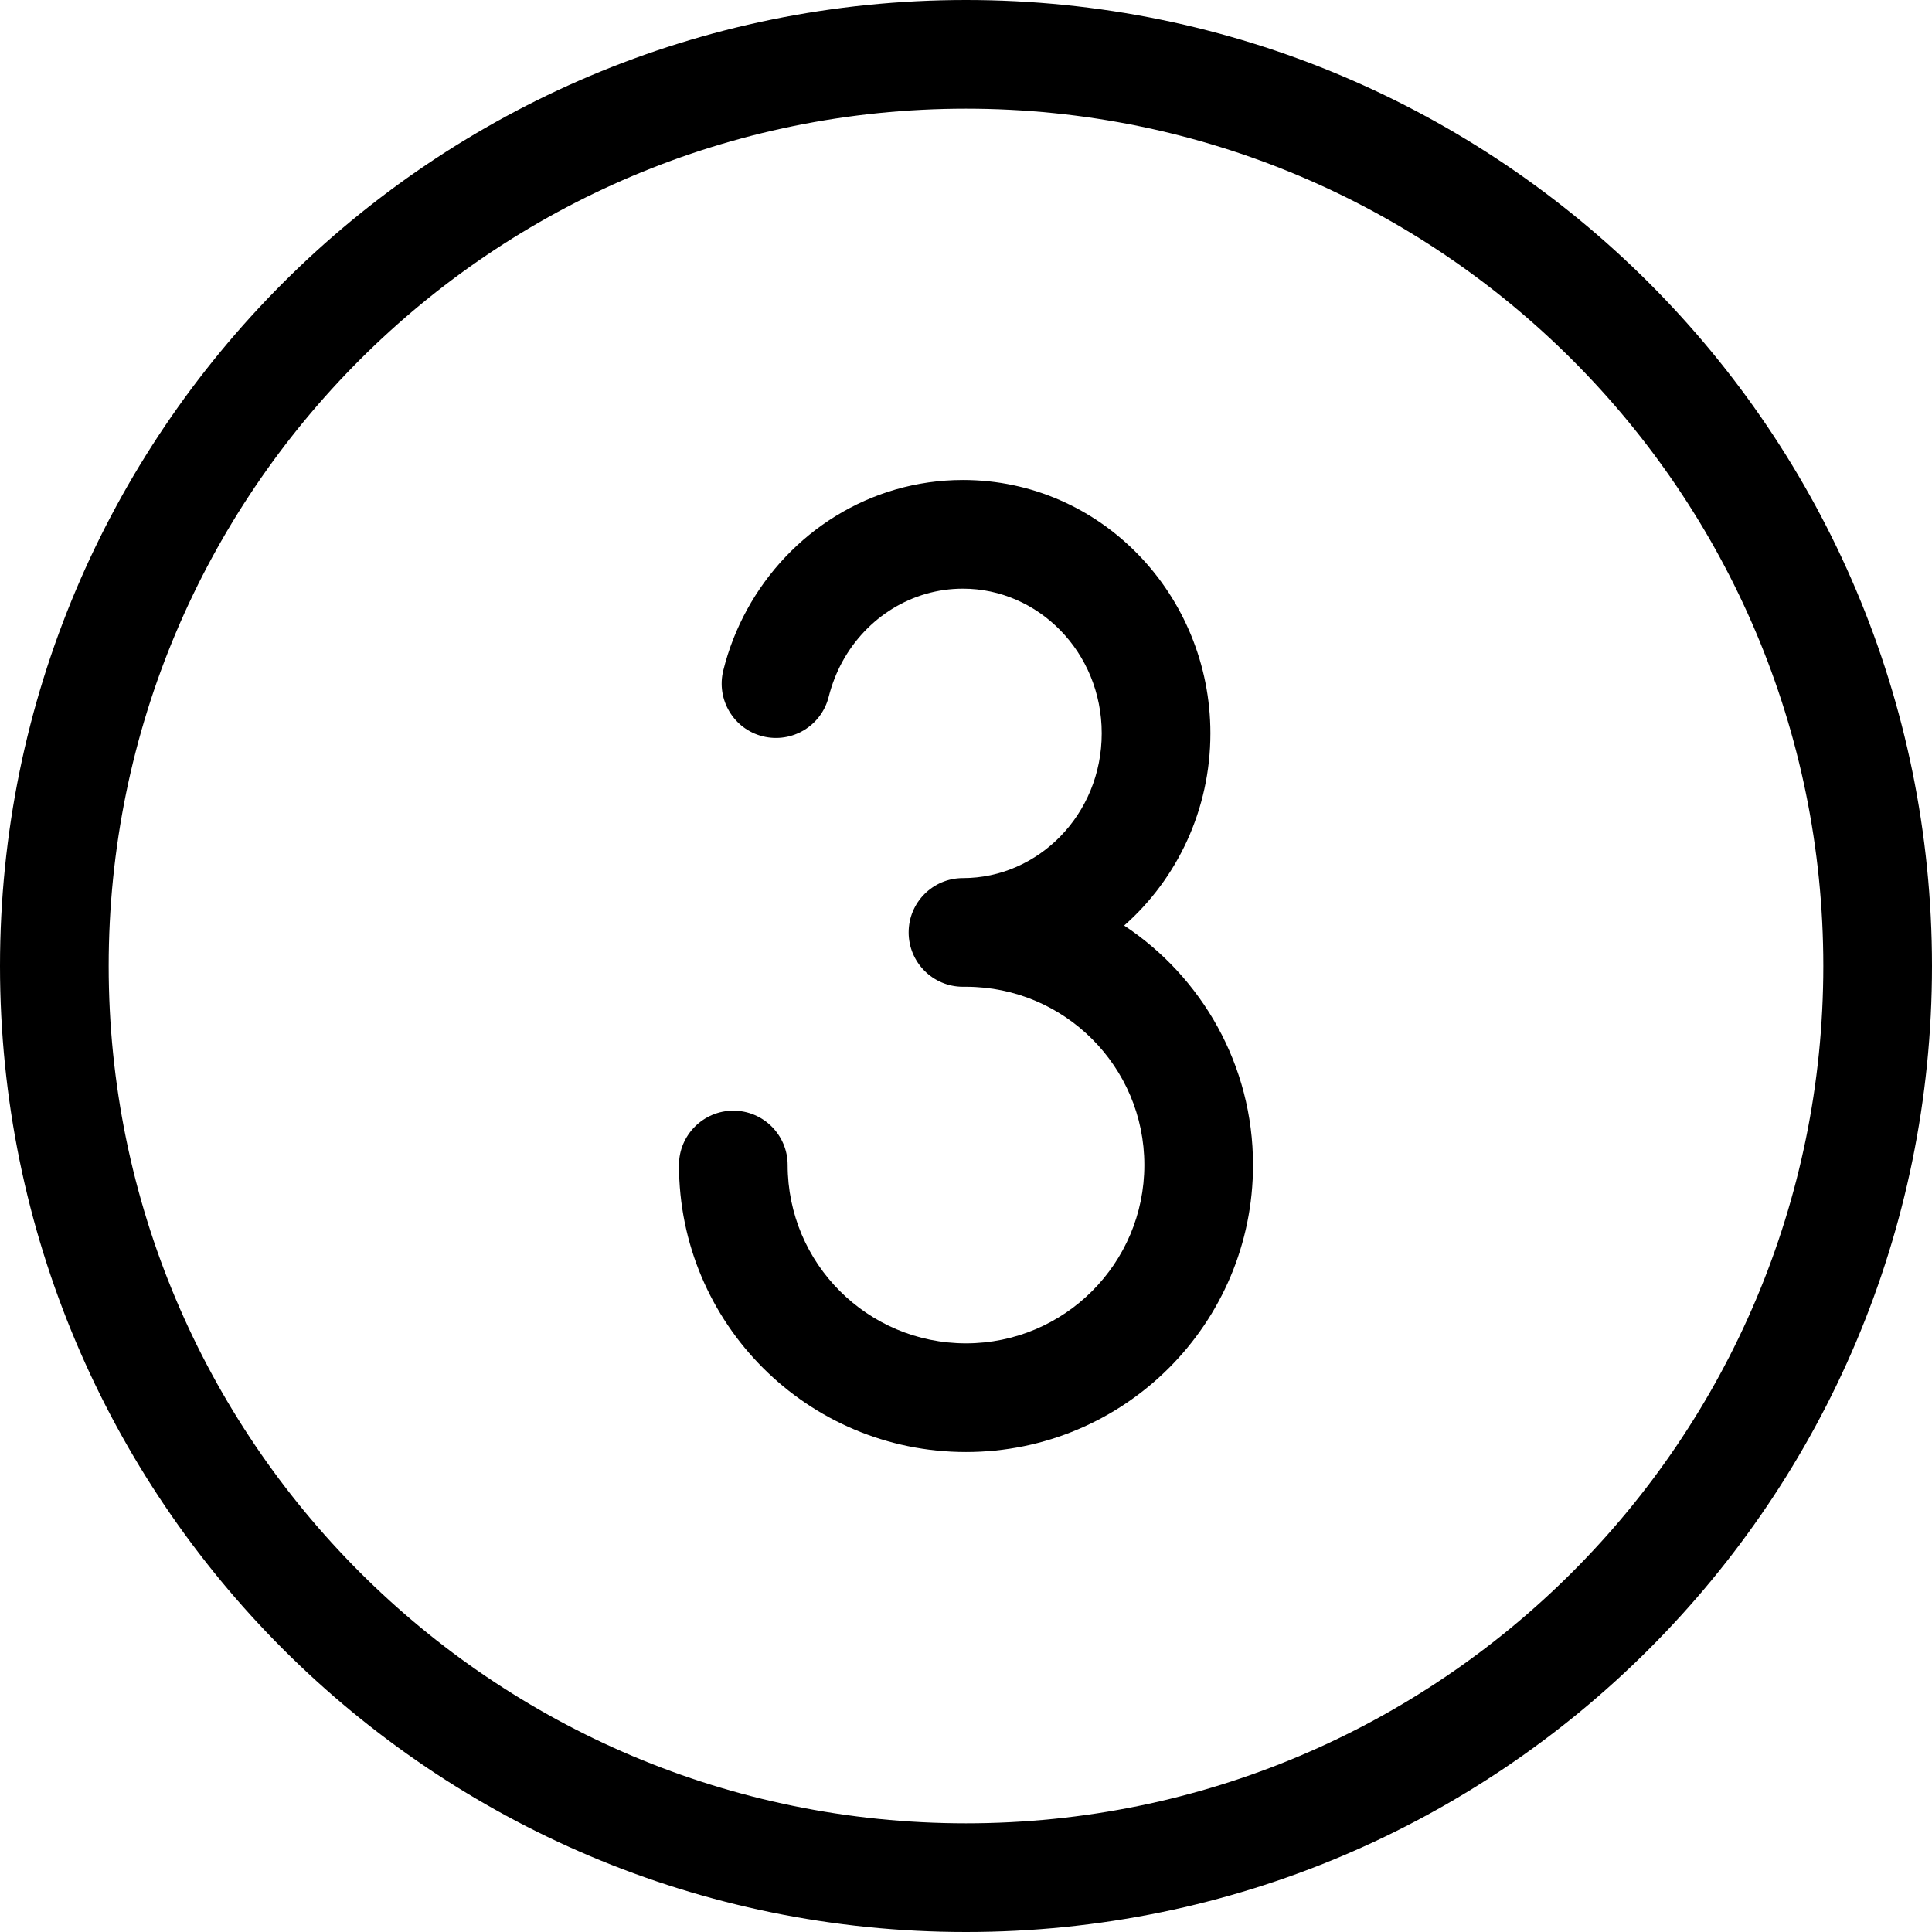
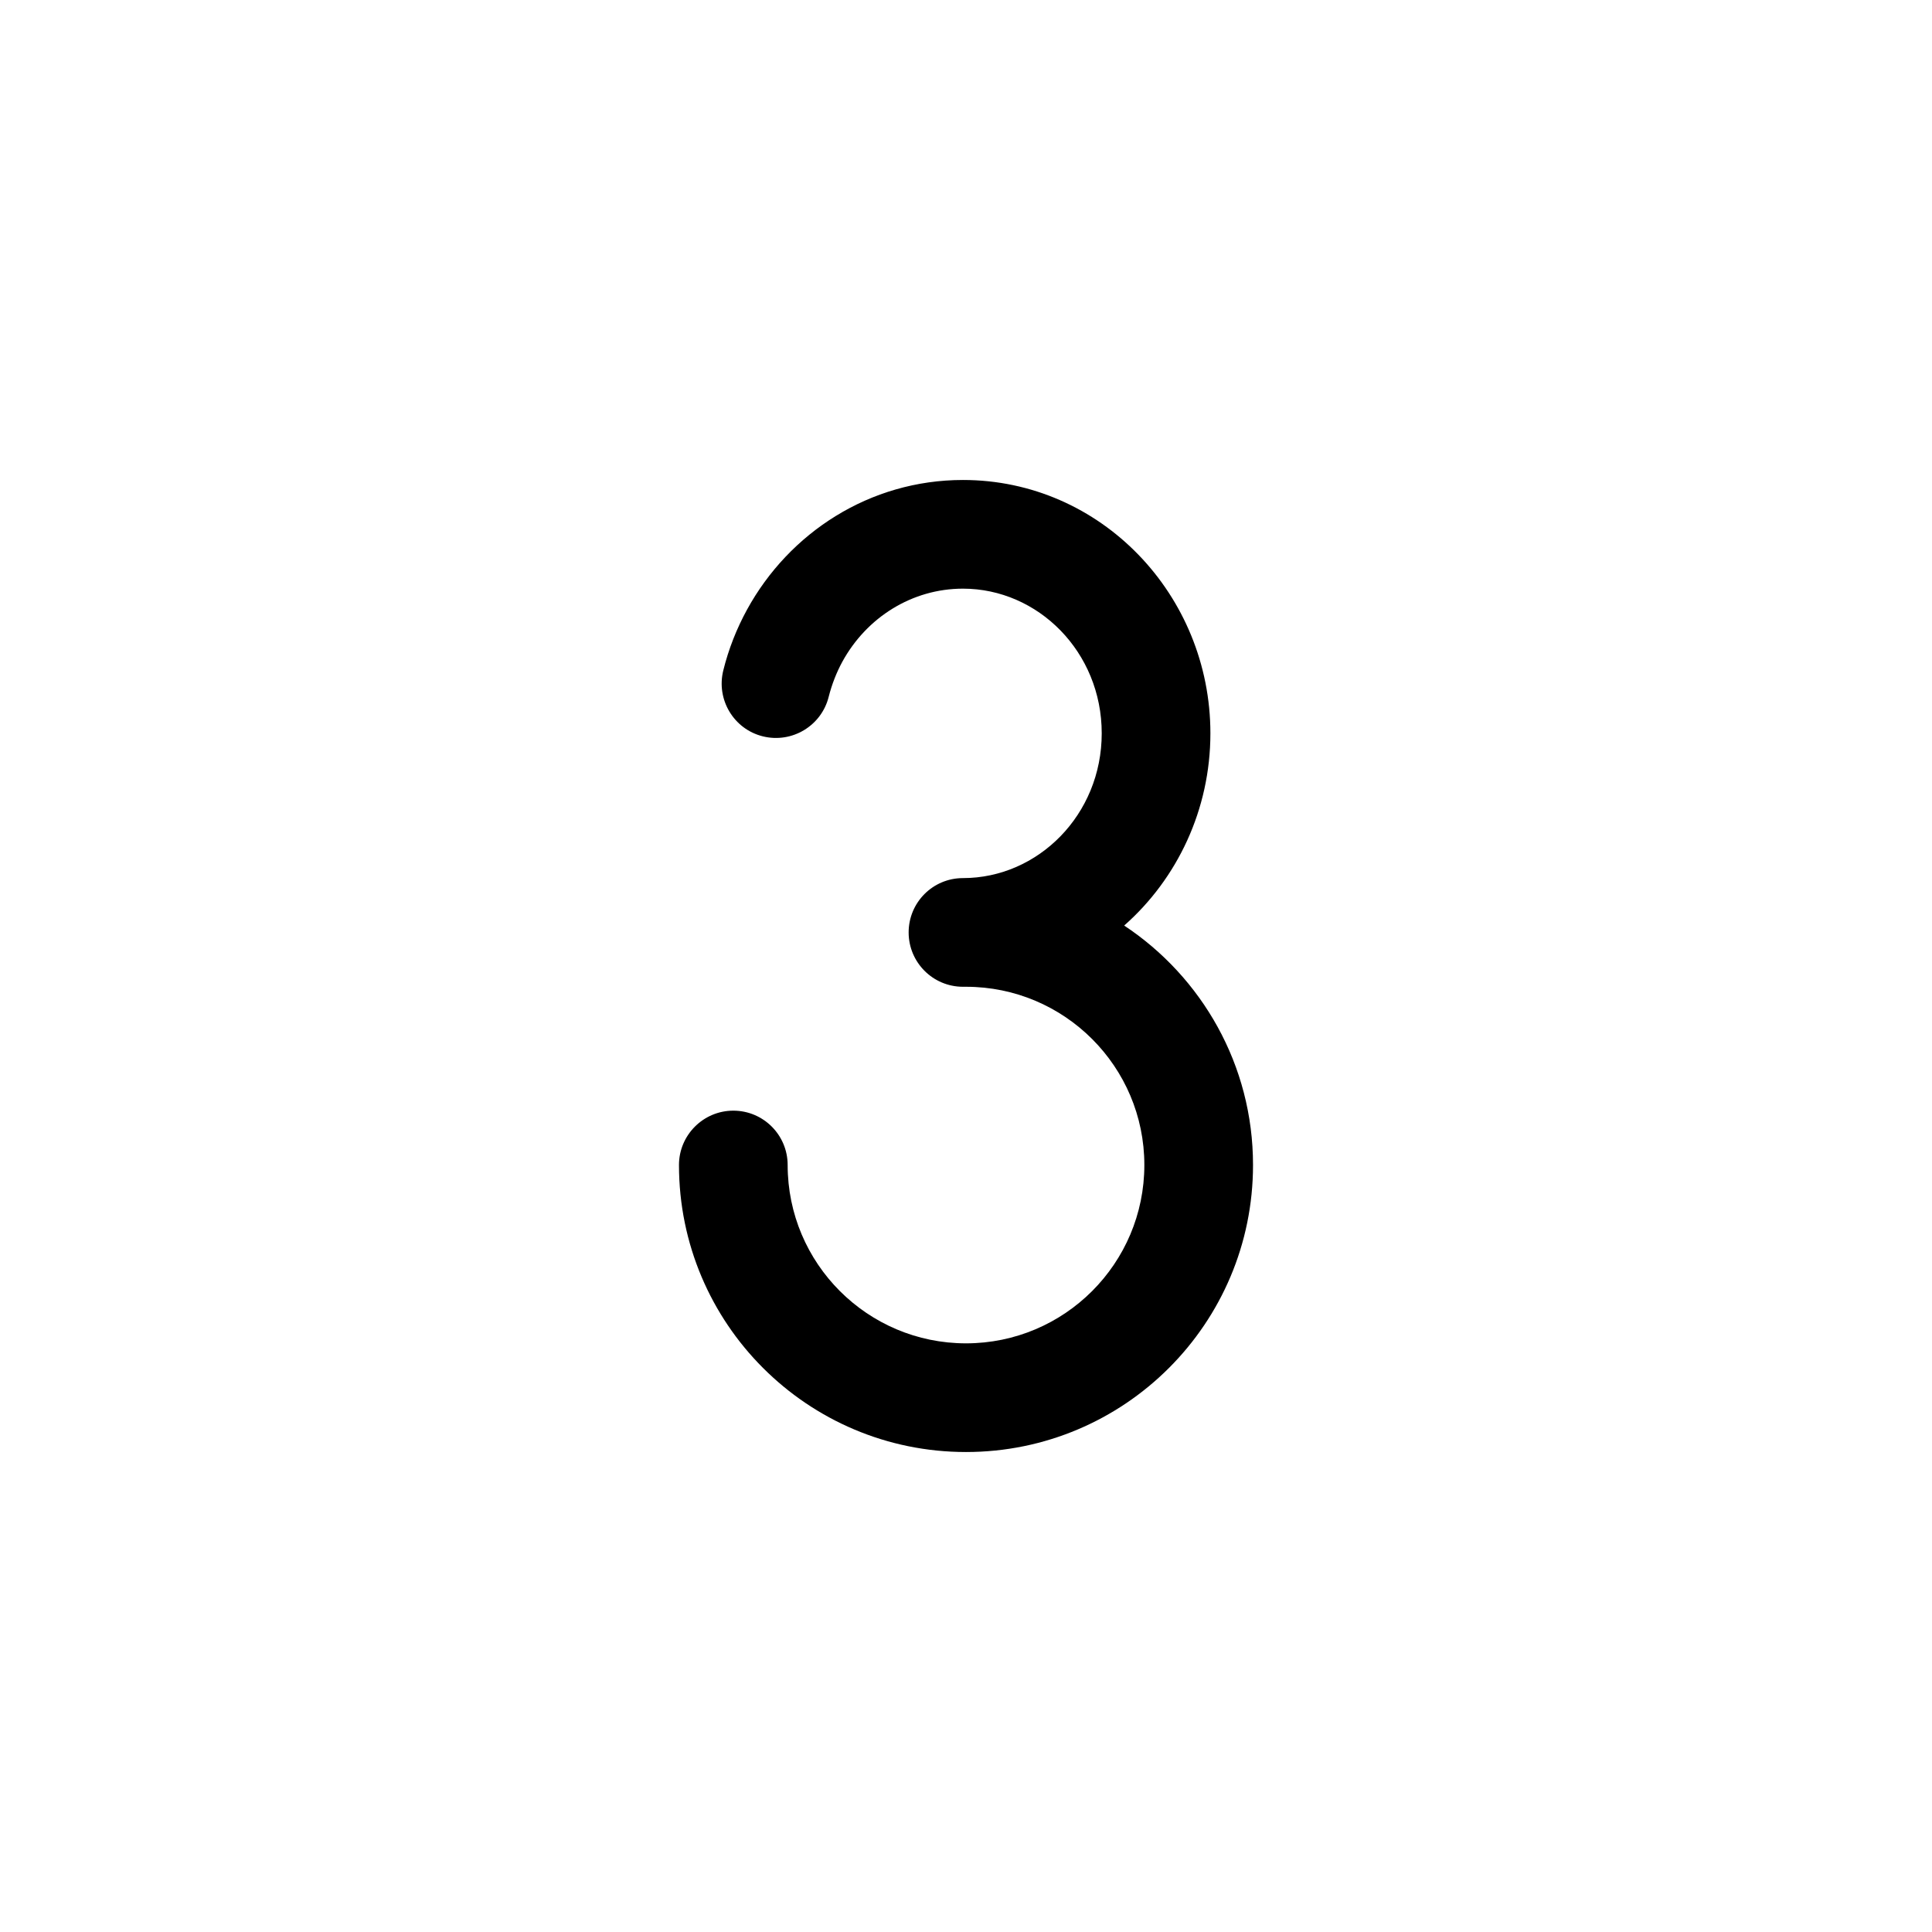
<svg xmlns="http://www.w3.org/2000/svg" width="16" height="16" viewBox="0 0 16 16" fill="none">
-   <path fill-rule="evenodd" clip-rule="evenodd" d="M8 15.1C11.921 15.1 15.1 11.921 15.1 8C15.1 4.079 11.921 0.9 8 0.9C4.079 0.9 0.9 4.079 0.9 8C0.9 11.921 4.079 15.1 8 15.1ZM8 16C12.418 16 16 12.418 16 8C16 3.582 12.418 0 8 0C3.582 0 0 3.582 0 8C0 12.418 3.582 16 8 16Z" fill="black" />
  <path fill-rule="evenodd" clip-rule="evenodd" d="M7.975 4.875C7.553 4.875 7.177 5.113 6.976 5.48C6.927 5.57 6.889 5.668 6.863 5.77C6.803 6.011 6.559 6.158 6.317 6.098C6.076 6.038 5.93 5.793 5.99 5.552C6.034 5.374 6.101 5.205 6.187 5.048C6.535 4.413 7.201 3.975 7.975 3.975C9.119 3.975 10.024 4.928 10.024 6.073C10.024 6.705 9.749 7.278 9.31 7.665C9.953 8.091 10.377 8.82 10.377 9.648C10.377 10.961 9.313 12.025 8 12.025C6.687 12.025 5.623 10.961 5.623 9.648C5.623 9.4 5.825 9.198 6.073 9.198C6.322 9.198 6.523 9.4 6.523 9.648C6.523 10.464 7.185 11.125 8 11.125C8.815 11.125 9.477 10.464 9.477 9.648C9.477 8.833 8.815 8.172 8 8.172C7.997 8.172 7.995 8.172 7.992 8.172C7.986 8.172 7.981 8.172 7.975 8.172C7.726 8.172 7.525 7.97 7.525 7.722C7.525 7.473 7.726 7.272 7.975 7.272C8.596 7.272 9.124 6.748 9.124 6.073C9.124 5.398 8.596 4.875 7.975 4.875Z" fill="black" />
</svg>